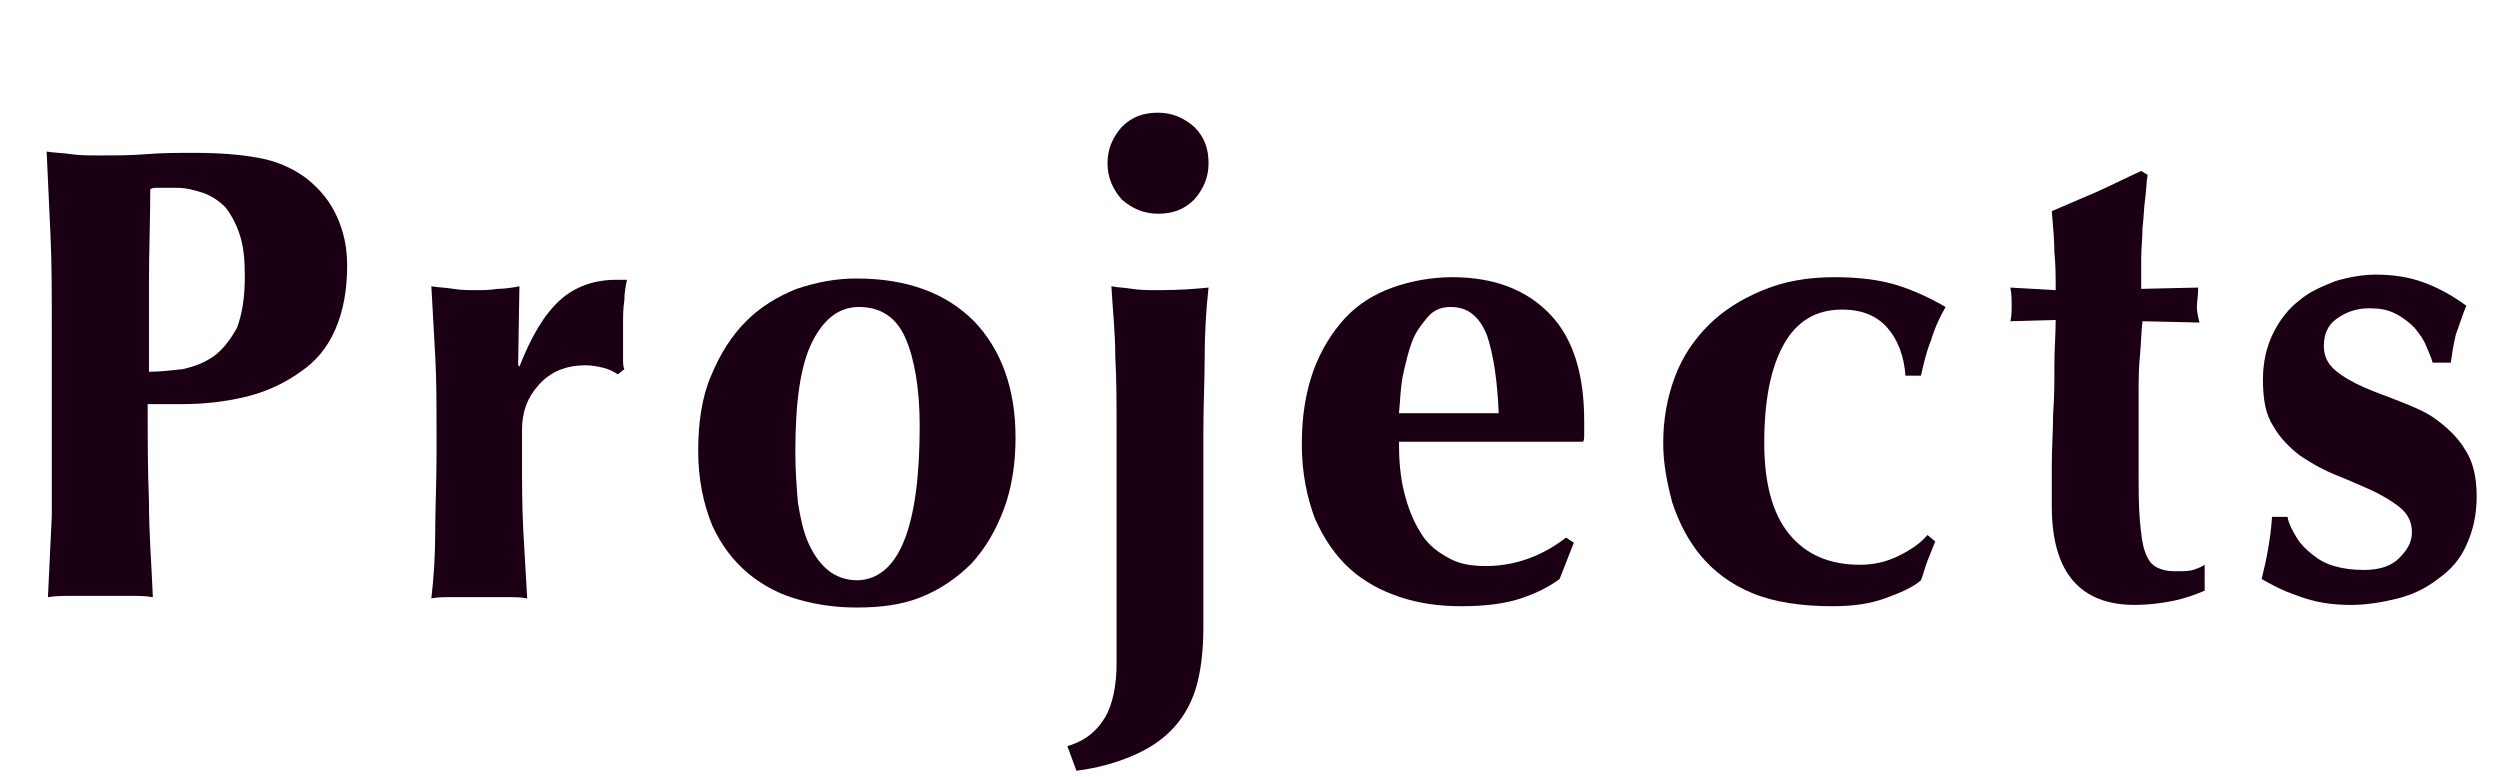
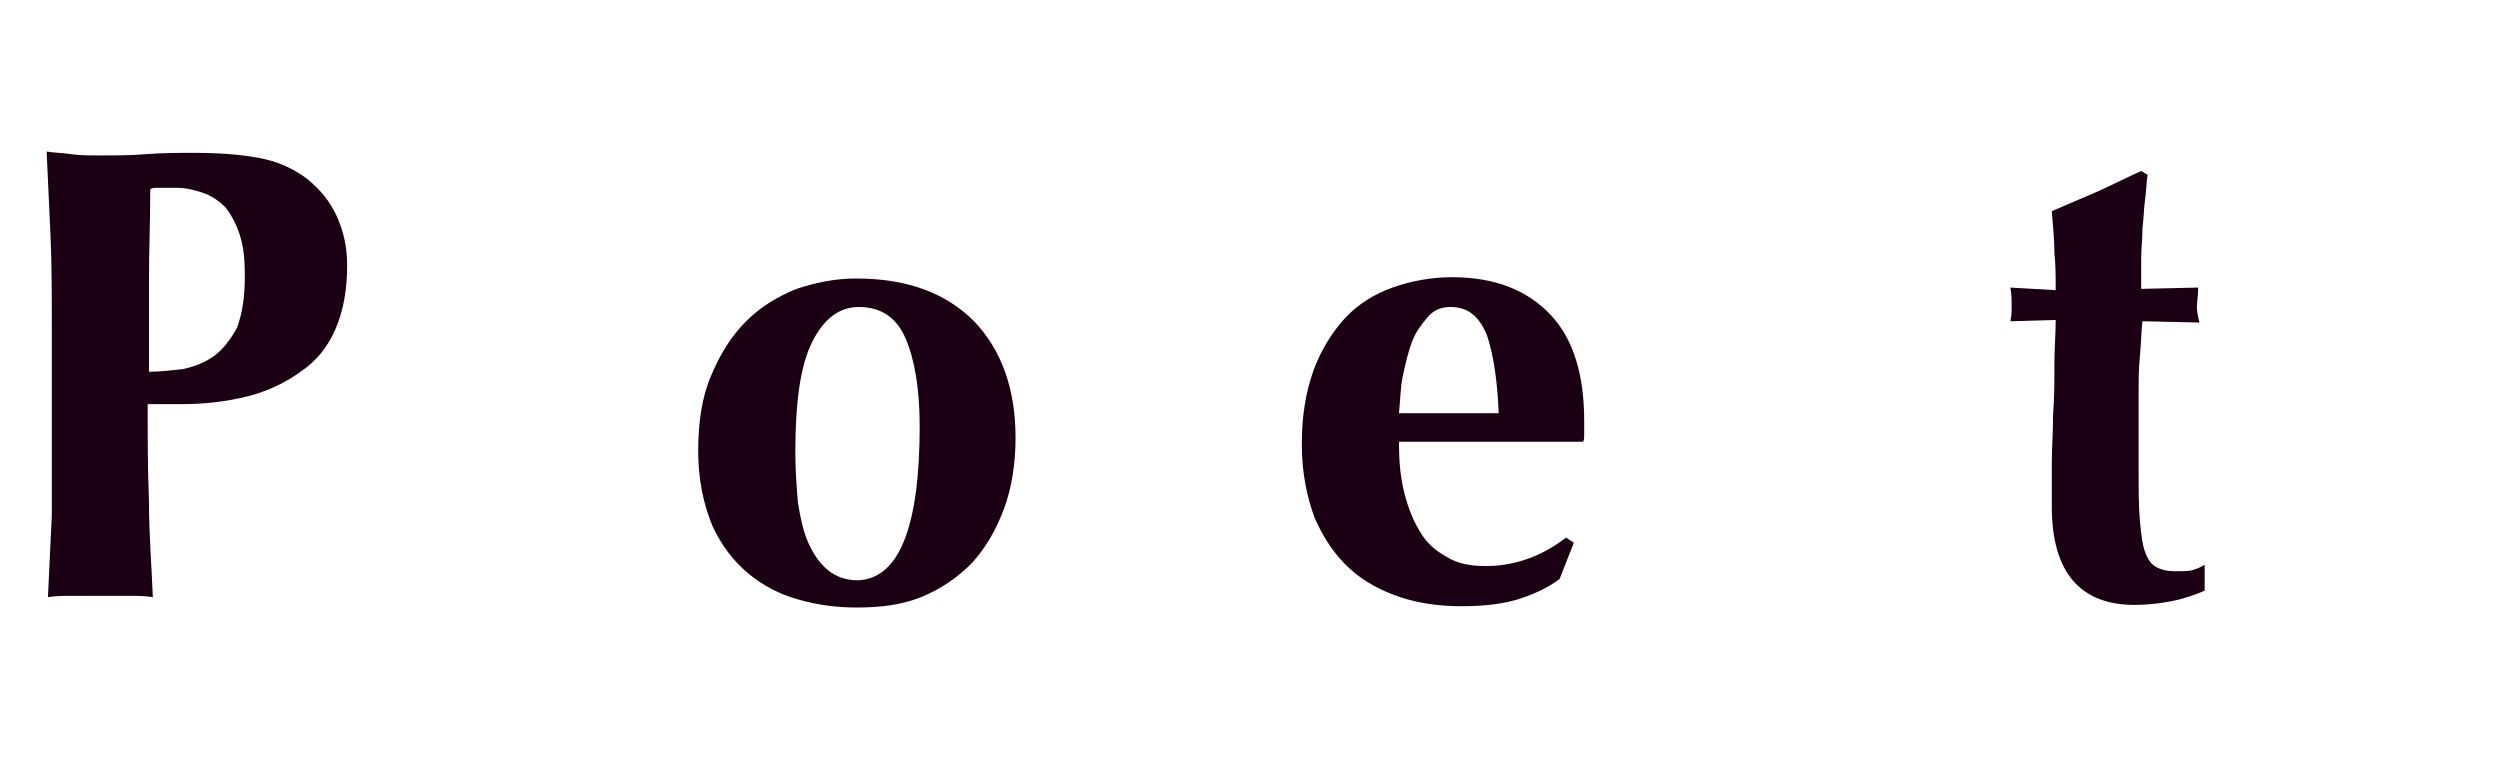
<svg xmlns="http://www.w3.org/2000/svg" version="1.1" id="レイヤー_1" x="0px" y="0px" viewBox="0 0 193 60" style="enable-background:new 0 0 193 60;" xml:space="preserve">
  <style type="text/css">
	.st0{enable-background:new    ;}
	.st1{fill:#1A0012;}
</style>
  <g class="st0">
    <path class="st1" d="M4,25.6c0-2.8,0-5.2-0.1-7.4c-0.1-2.1-0.2-4.3-0.3-6.5c0.6,0.1,1.2,0.1,1.9,0.2C6.1,12,6.9,12,7.7,12   c1.2,0,2.4,0,3.6-0.1c1.2-0.1,2.5-0.1,3.7-0.1c2.4,0,4.2,0.2,5.5,0.5c1.3,0.3,2.4,0.9,3.2,1.5c1.1,0.9,1.8,1.8,2.3,2.9   c0.5,1.1,0.8,2.3,0.8,3.8c0,1.9-0.3,3.5-0.9,4.9c-0.6,1.4-1.5,2.5-2.7,3.3c-1.1,0.8-2.5,1.5-4.1,1.9c-1.6,0.4-3.3,0.6-5.1,0.6h-2.6   c0,2.5,0,5,0.1,7.5c0,2.5,0.2,4.9,0.3,7.4C11.2,46,10.6,46,10,46c-0.7,0-1.4,0-2.2,0c-0.8,0-1.6,0-2.2,0c-0.7,0-1.3,0-1.9,0.1   c0.1-2.1,0.2-4.2,0.3-6.3C4,37.6,4,35.2,4,32.4V25.6z M18.9,21.3c0-1.3-0.1-2.3-0.4-3.2c-0.3-0.9-0.7-1.6-1.1-2.1   c-0.5-0.5-1.1-0.9-1.7-1.1s-1.3-0.4-2-0.4h-1.1c-0.2,0-0.3,0-0.5,0c-0.2,0-0.3,0-0.5,0.1c0,2.4-0.1,4.8-0.1,7.1c0,2.3,0,4.6,0,7   c0.8,0,1.7-0.1,2.6-0.2c0.9-0.2,1.7-0.5,2.4-1c0.7-0.5,1.3-1.3,1.8-2.2C18.7,24.2,18.9,23,18.9,21.3z" />
-     <path class="st1" d="M40.1,28.3c0.9-2.3,1.9-4,3.1-5.1c1.2-1.1,2.7-1.6,4.4-1.6c0.2,0,0.3,0,0.4,0c0.1,0,0.2,0,0.4,0   c-0.1,0.5-0.2,1-0.2,1.6c-0.1,0.6-0.1,1.2-0.1,2v1.6c0,0.3,0,0.5,0,0.9c0,0.3,0,0.6,0.1,0.8l-0.5,0.4c-0.3-0.2-0.7-0.4-1.1-0.5   c-0.4-0.1-0.9-0.2-1.4-0.2c-1.5,0-2.7,0.5-3.6,1.5c-0.9,1-1.3,2.1-1.3,3.5v2c0,2,0,3.9,0.1,5.8c0.1,1.8,0.2,3.5,0.3,5.2   c-0.4-0.1-1-0.1-1.6-0.1s-1.4,0-2.1,0c-0.8,0-1.5,0-2.1,0c-0.6,0-1.2,0-1.6,0.1c0.2-1.7,0.3-3.4,0.3-5.2c0-1.8,0.1-3.7,0.1-5.8v-2   c0-2,0-3.9-0.1-5.7c-0.1-1.8-0.2-3.6-0.3-5.4c0.6,0.1,1.1,0.1,1.7,0.2c0.6,0.1,1.2,0.1,1.7,0.1c0.6,0,1.1,0,1.7-0.1   c0.6,0,1.2-0.1,1.7-0.2L40,28.2L40.1,28.3z" />
    <path class="st1" d="M53.9,34.8c0-2.2,0.3-4.2,1-5.8c0.7-1.7,1.6-3.1,2.7-4.2c1.1-1.1,2.4-1.9,3.9-2.5c1.5-0.5,3-0.8,4.6-0.8   c3.9,0,6.9,1.1,9.1,3.3c2.1,2.2,3.2,5.2,3.2,9c0,2-0.3,3.9-0.9,5.5s-1.4,3-2.5,4.2c-1.1,1.1-2.4,2-3.9,2.6s-3.1,0.8-5,0.8   c-1.5,0-3-0.2-4.4-0.6c-1.5-0.4-2.8-1.1-3.9-2c-1.2-1-2.1-2.2-2.8-3.7C54.3,38.9,53.9,37,53.9,34.8z M71,32.9   c0-2.9-0.4-5.2-1.1-6.8c-0.7-1.6-1.9-2.4-3.6-2.4c-1.5,0-2.7,0.9-3.6,2.7c-0.9,1.8-1.3,4.6-1.3,8.5c0,1.4,0.1,2.7,0.2,3.9   c0.2,1.2,0.4,2.2,0.8,3.1c0.4,0.9,0.9,1.6,1.5,2.1c0.6,0.5,1.4,0.8,2.3,0.8C69.4,44.7,71,40.7,71,32.9z" />
-     <path class="st1" d="M82.4,57.6c1.4-0.4,2.3-1.2,2.9-2.2c0.6-1,0.9-2.5,0.9-4.2v-18c0-2,0-3.9-0.1-5.7c0-1.8-0.2-3.6-0.3-5.4   c0.5,0.1,1,0.1,1.6,0.2c0.6,0.1,1.3,0.1,2.1,0.1c1.6,0,2.8-0.1,3.8-0.2c-0.2,1.8-0.3,3.6-0.3,5.4c0,1.8-0.1,3.7-0.1,5.7v15.1   c0,1.9-0.2,3.5-0.6,4.8c-0.4,1.3-1.1,2.4-1.9,3.2c-0.9,0.9-1.9,1.5-3.1,2c-1.2,0.5-2.6,0.9-4.2,1.1L82.4,57.6z M85.5,12.6   c0-1.1,0.4-2,1.1-2.8c0.8-0.8,1.7-1.1,2.8-1.1c1.1,0,2,0.4,2.8,1.1c0.8,0.8,1.1,1.7,1.1,2.8c0,1.1-0.4,2-1.1,2.8   c-0.8,0.8-1.7,1.1-2.8,1.1c-1.1,0-2-0.4-2.8-1.1C85.9,14.6,85.5,13.7,85.5,12.6z" />
    <path class="st1" d="M108,34.2c0,1.3,0.1,2.6,0.4,3.8c0.3,1.2,0.7,2.2,1.2,3c0.5,0.9,1.2,1.5,2.1,2c0.8,0.5,1.8,0.7,3,0.7   c2.3,0,4.4-0.8,6.2-2.2l0.6,0.4l-1.1,2.8c-0.8,0.6-1.8,1.1-3,1.5c-1.2,0.4-2.7,0.6-4.6,0.6c-1.6,0-3.2-0.2-4.7-0.7   s-2.8-1.2-3.9-2.2c-1.1-1-2-2.3-2.7-3.9c-0.6-1.6-1-3.5-1-5.7c0-2.2,0.3-4,0.9-5.7c0.6-1.6,1.4-2.9,2.4-4c1-1.1,2.3-1.9,3.7-2.4   c1.4-0.5,3-0.8,4.6-0.8c3.3,0,5.8,1,7.6,2.9c1.8,1.9,2.6,4.7,2.6,8.2v1c0,0.3,0,0.5-0.1,0.6H108z M115.7,31.9   c-0.1-2.5-0.4-4.5-0.9-6c-0.6-1.5-1.5-2.2-2.8-2.2c-0.7,0-1.3,0.2-1.8,0.8s-0.9,1.1-1.2,1.9c-0.3,0.8-0.5,1.7-0.7,2.6   c-0.2,1-0.2,2-0.3,2.9H115.7z" />
-     <path class="st1" d="M145.7,25.3c-0.8-0.9-1.9-1.4-3.5-1.4c-2,0-3.5,0.9-4.5,2.7c-1,1.8-1.5,4.3-1.5,7.6c0,3,0.6,5.4,1.9,7   c1.3,1.6,3.1,2.4,5.5,2.4c1,0,2-0.2,3-0.7c1-0.5,1.7-1,2.2-1.6l0.6,0.5c-0.2,0.5-0.4,1-0.6,1.5c-0.2,0.5-0.3,1-0.5,1.5   c-0.7,0.6-1.7,1-2.8,1.4s-2.4,0.6-4,0.6c-2.4,0-4.5-0.3-6.2-1c-1.7-0.7-3-1.7-4-2.9c-1-1.2-1.7-2.6-2.2-4.1c-0.4-1.5-0.7-3-0.7-4.6   c0-1.8,0.3-3.5,0.9-5.1c0.6-1.6,1.5-2.9,2.6-4c1.1-1.1,2.5-2,4.2-2.7s3.5-1,5.5-1c1.9,0,3.5,0.2,4.8,0.6c1.3,0.4,2.6,1,3.8,1.7   c-0.4,0.7-0.8,1.5-1.1,2.5c-0.4,1-0.6,1.9-0.8,2.8h-1.2C147,27.5,146.5,26.2,145.7,25.3z" />
    <path class="st1" d="M169.6,23.7c0,0.4,0.1,0.8,0.2,1.2l-4.4-0.1c-0.1,0.8-0.1,1.7-0.2,2.7s-0.1,2-0.1,3c0,1,0,2,0,3   c0,1,0,1.8,0,2.5c0,1.7,0,3.1,0.1,4.2c0.1,1.1,0.2,1.9,0.4,2.4c0.2,0.6,0.5,1,0.9,1.2c0.4,0.2,0.8,0.3,1.4,0.3c0.6,0,1.1,0,1.4-0.1   c0.3-0.1,0.6-0.2,0.9-0.4v2c-0.7,0.3-1.5,0.6-2.5,0.8c-1,0.2-2,0.3-2.9,0.3c-4.2,0-6.4-2.5-6.4-7.6c0-1,0-2.1,0-3.3   s0.1-2.5,0.1-3.8c0.1-1.3,0.1-2.5,0.1-3.8s0.1-2.4,0.1-3.5l-3.5,0.1c0.1-0.4,0.1-0.8,0.1-1.2c0-0.4,0-0.9-0.1-1.4l3.5,0.2   c0-1,0-2-0.1-2.9c0-0.9-0.1-2-0.2-3.2c1.2-0.5,2.3-1,3.5-1.5c1.1-0.5,2.3-1.1,3.4-1.6l0.5,0.3c-0.1,0.5-0.1,1.2-0.2,1.9   c-0.1,0.7-0.1,1.5-0.2,2.2c0,0.8-0.1,1.6-0.1,2.4c0,0.8,0,1.6,0,2.3l4.4-0.1C169.7,22.8,169.6,23.3,169.6,23.7z" />
-     <path class="st1" d="M177.3,41.5c0.3,0.5,0.7,0.9,1.2,1.3c0.5,0.4,1,0.7,1.7,0.9s1.4,0.3,2.3,0.3c1.2,0,2.1-0.3,2.7-0.9   c0.6-0.6,1-1.2,1-2c0-0.8-0.3-1.4-0.9-1.9c-0.6-0.5-1.3-0.9-2.1-1.3c-0.9-0.4-1.8-0.8-2.8-1.2c-1-0.4-1.9-0.9-2.8-1.5   c-0.8-0.6-1.6-1.4-2.1-2.3c-0.6-0.9-0.8-2.1-0.8-3.6c0-1.4,0.3-2.6,0.8-3.6s1.2-1.9,2-2.5c0.8-0.7,1.8-1.1,2.8-1.5   c1-0.3,2.1-0.5,3.1-0.5c1.4,0,2.6,0.2,3.7,0.6c1.1,0.4,2.2,1,3.3,1.8c-0.3,0.7-0.5,1.4-0.8,2.2c-0.2,0.8-0.3,1.5-0.4,2.2h-1.4   c-0.1-0.4-0.3-0.8-0.5-1.3c-0.2-0.5-0.5-0.9-0.9-1.4c-0.4-0.4-0.9-0.8-1.5-1.1s-1.2-0.4-2-0.4c-1,0-1.8,0.3-2.5,0.8   c-0.7,0.5-1,1.2-1,2.1c0,0.8,0.3,1.4,0.9,1.9c0.6,0.5,1.3,0.9,2.2,1.3c0.9,0.4,1.8,0.7,2.8,1.1s2,0.8,2.8,1.4s1.6,1.3,2.2,2.3   c0.6,0.9,0.9,2.1,0.9,3.6s-0.3,2.7-0.8,3.8c-0.5,1.1-1.2,1.9-2.2,2.6c-0.9,0.7-1.9,1.2-3.1,1.5s-2.4,0.5-3.6,0.5   c-1.5,0-2.8-0.2-4.1-0.7c-1.2-0.4-2.1-0.9-2.8-1.3c0.4-1.6,0.7-3.2,0.8-4.8h1.2C176.7,40.5,177,41,177.3,41.5z" />
  </g>
</svg>